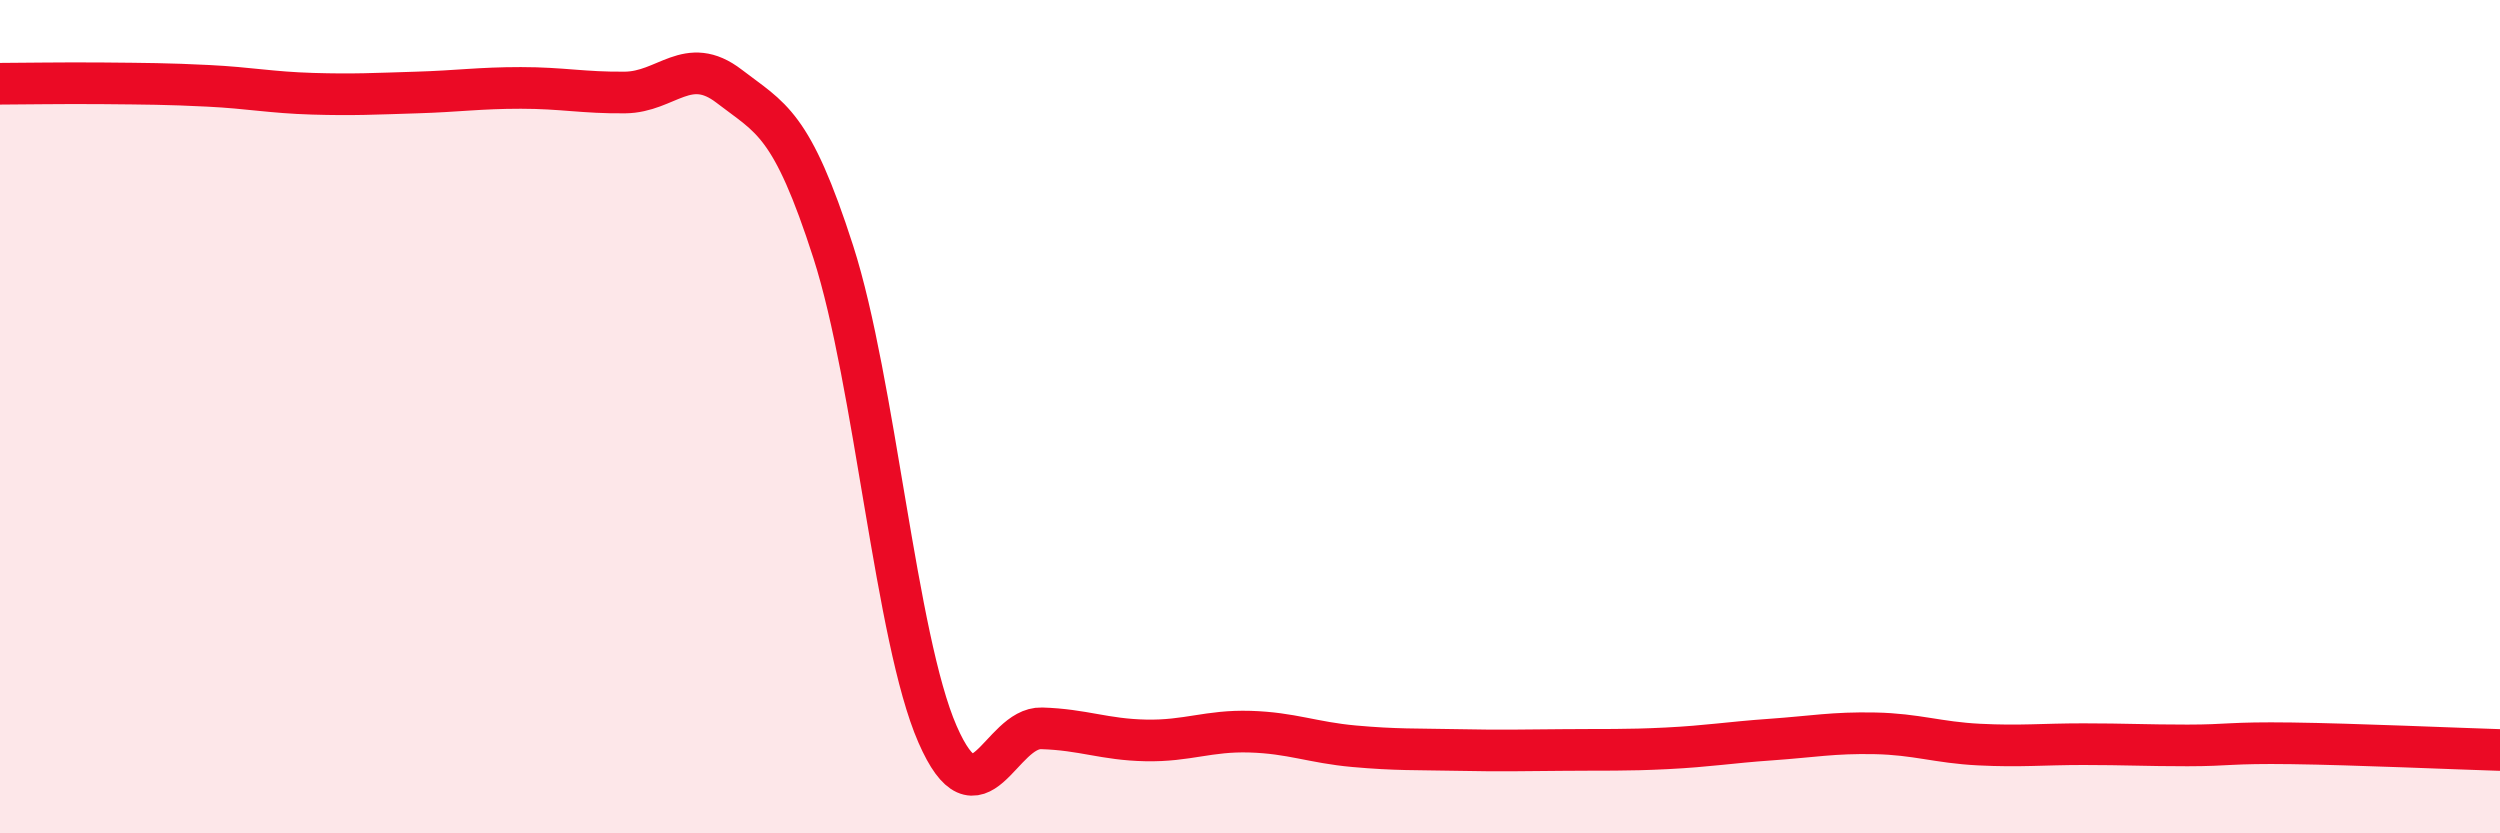
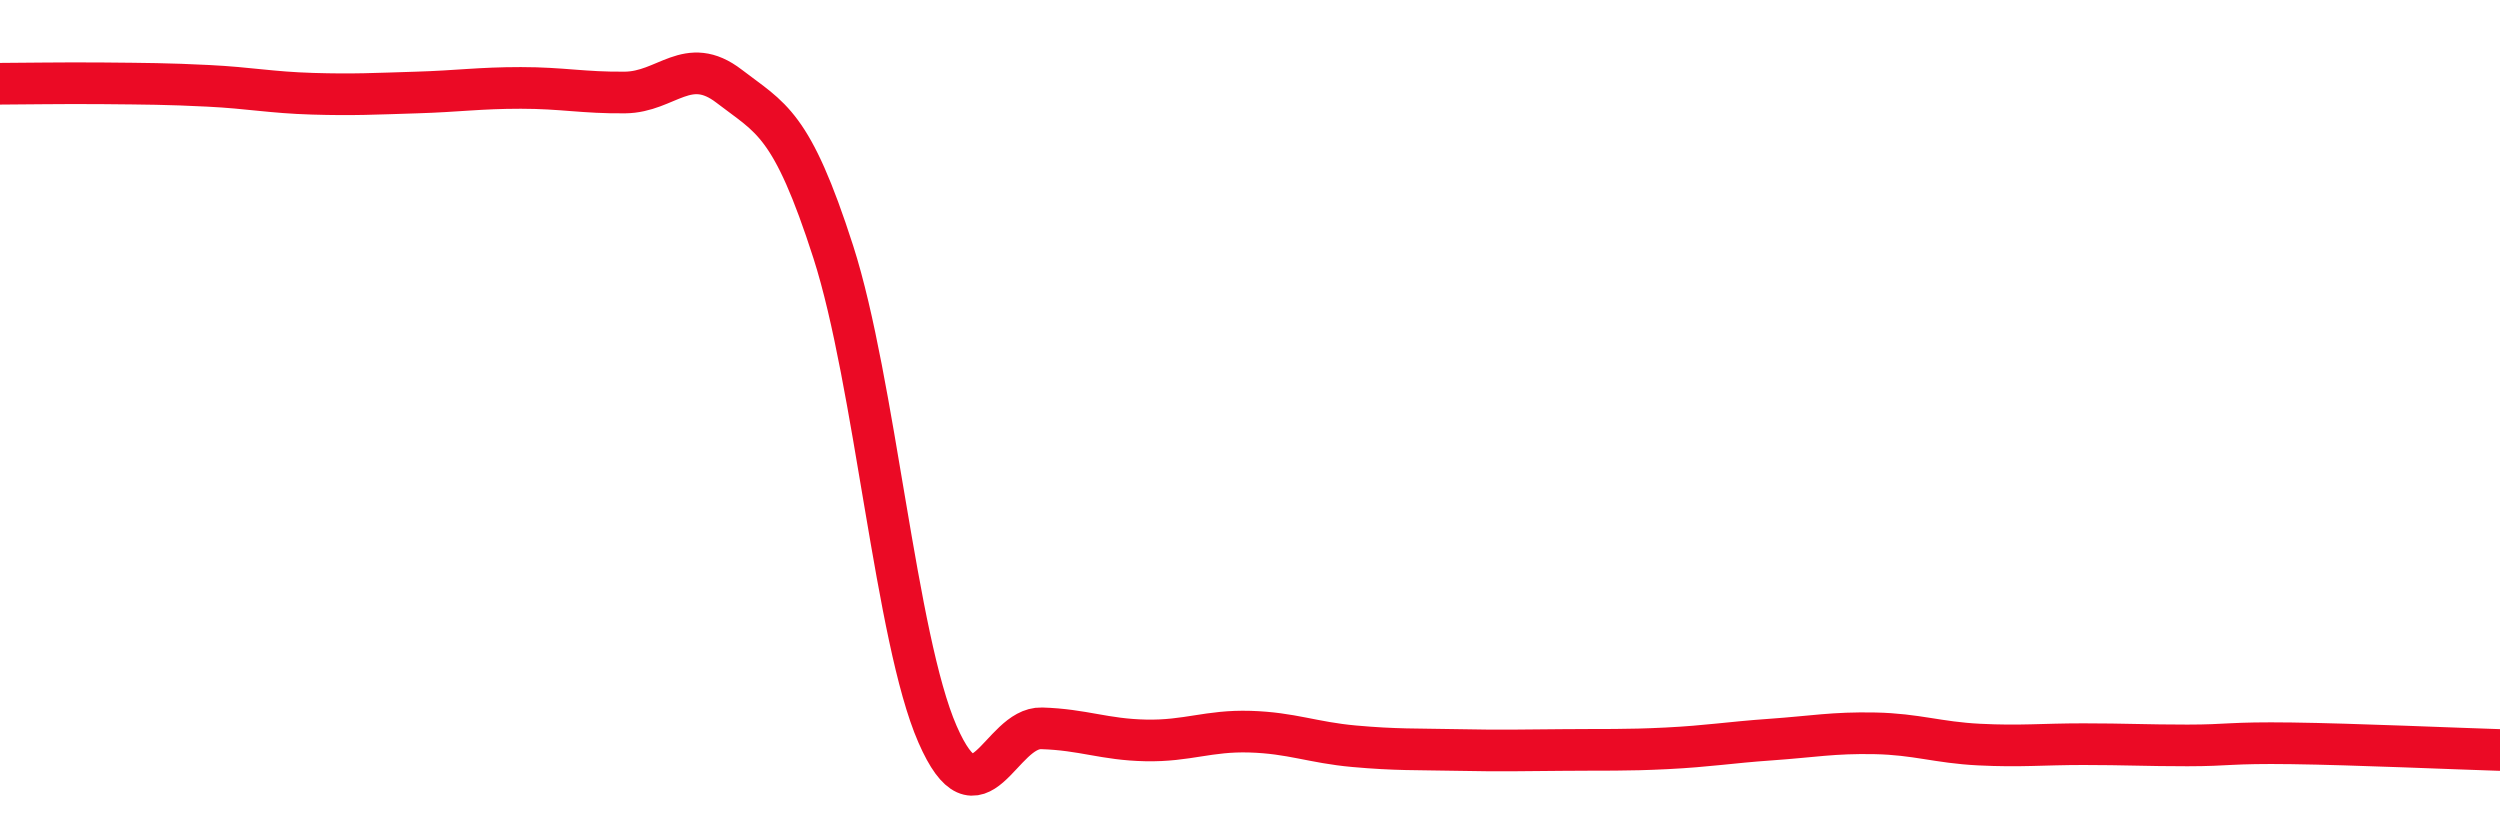
<svg xmlns="http://www.w3.org/2000/svg" width="60" height="20" viewBox="0 0 60 20">
-   <path d="M 0,2.01 C 0.5,2.01 1.5,1.99 2.5,2 C 3.5,2.01 4,2.01 5,2.06 C 6,2.11 6.5,2.22 7.5,2.25 C 8.5,2.28 9,2.25 10,2.22 C 11,2.19 11.5,2.11 12.5,2.11 C 13.5,2.11 14,2.23 15,2.22 C 16,2.21 16.5,1.3 17.5,2.07 C 18.5,2.84 19,2.94 20,6.05 C 21,9.16 21.5,15.33 22.5,17.62 C 23.5,19.91 24,17.45 25,17.48 C 26,17.51 26.5,17.75 27.5,17.77 C 28.5,17.79 29,17.53 30,17.56 C 31,17.59 31.5,17.82 32.5,17.91 C 33.5,18 34,17.98 35,18 C 36,18.02 36.5,18.01 37.5,18 C 38.5,17.99 39,18.01 40,17.96 C 41,17.91 41.5,17.82 42.5,17.75 C 43.5,17.68 44,17.58 45,17.6 C 46,17.62 46.5,17.82 47.5,17.87 C 48.5,17.92 49,17.86 50,17.86 C 51,17.86 51.5,17.89 52.5,17.89 C 53.5,17.89 53.5,17.82 55,17.84 C 56.5,17.86 59,17.97 60,18L60 20L0 20Z" fill="#EB0A25" opacity="0.1" stroke-linecap="round" stroke-linejoin="round" />
  <path d="M 0,2.01 C 0.5,2.01 1.5,1.99 2.5,2 C 3.5,2.01 4,2.01 5,2.06 C 6,2.11 6.5,2.22 7.5,2.25 C 8.5,2.28 9,2.25 10,2.22 C 11,2.19 11.5,2.11 12.5,2.11 C 13.5,2.11 14,2.23 15,2.22 C 16,2.21 16.5,1.3 17.5,2.07 C 18.5,2.84 19,2.94 20,6.05 C 21,9.16 21.5,15.33 22.5,17.62 C 23.5,19.91 24,17.45 25,17.48 C 26,17.51 26.5,17.75 27.5,17.77 C 28.5,17.79 29,17.53 30,17.56 C 31,17.59 31.5,17.82 32.5,17.91 C 33.5,18 34,17.98 35,18 C 36,18.02 36.5,18.01 37.5,18 C 38.5,17.99 39,18.01 40,17.96 C 41,17.91 41.5,17.82 42.5,17.75 C 43.5,17.68 44,17.58 45,17.6 C 46,17.62 46.5,17.82 47.5,17.87 C 48.5,17.92 49,17.86 50,17.86 C 51,17.86 51.5,17.89 52.5,17.89 C 53.5,17.89 53.5,17.82 55,17.84 C 56.5,17.86 59,17.97 60,18" stroke="#EB0A25" stroke-width="1" fill="none" stroke-linecap="round" stroke-linejoin="round" />
</svg>